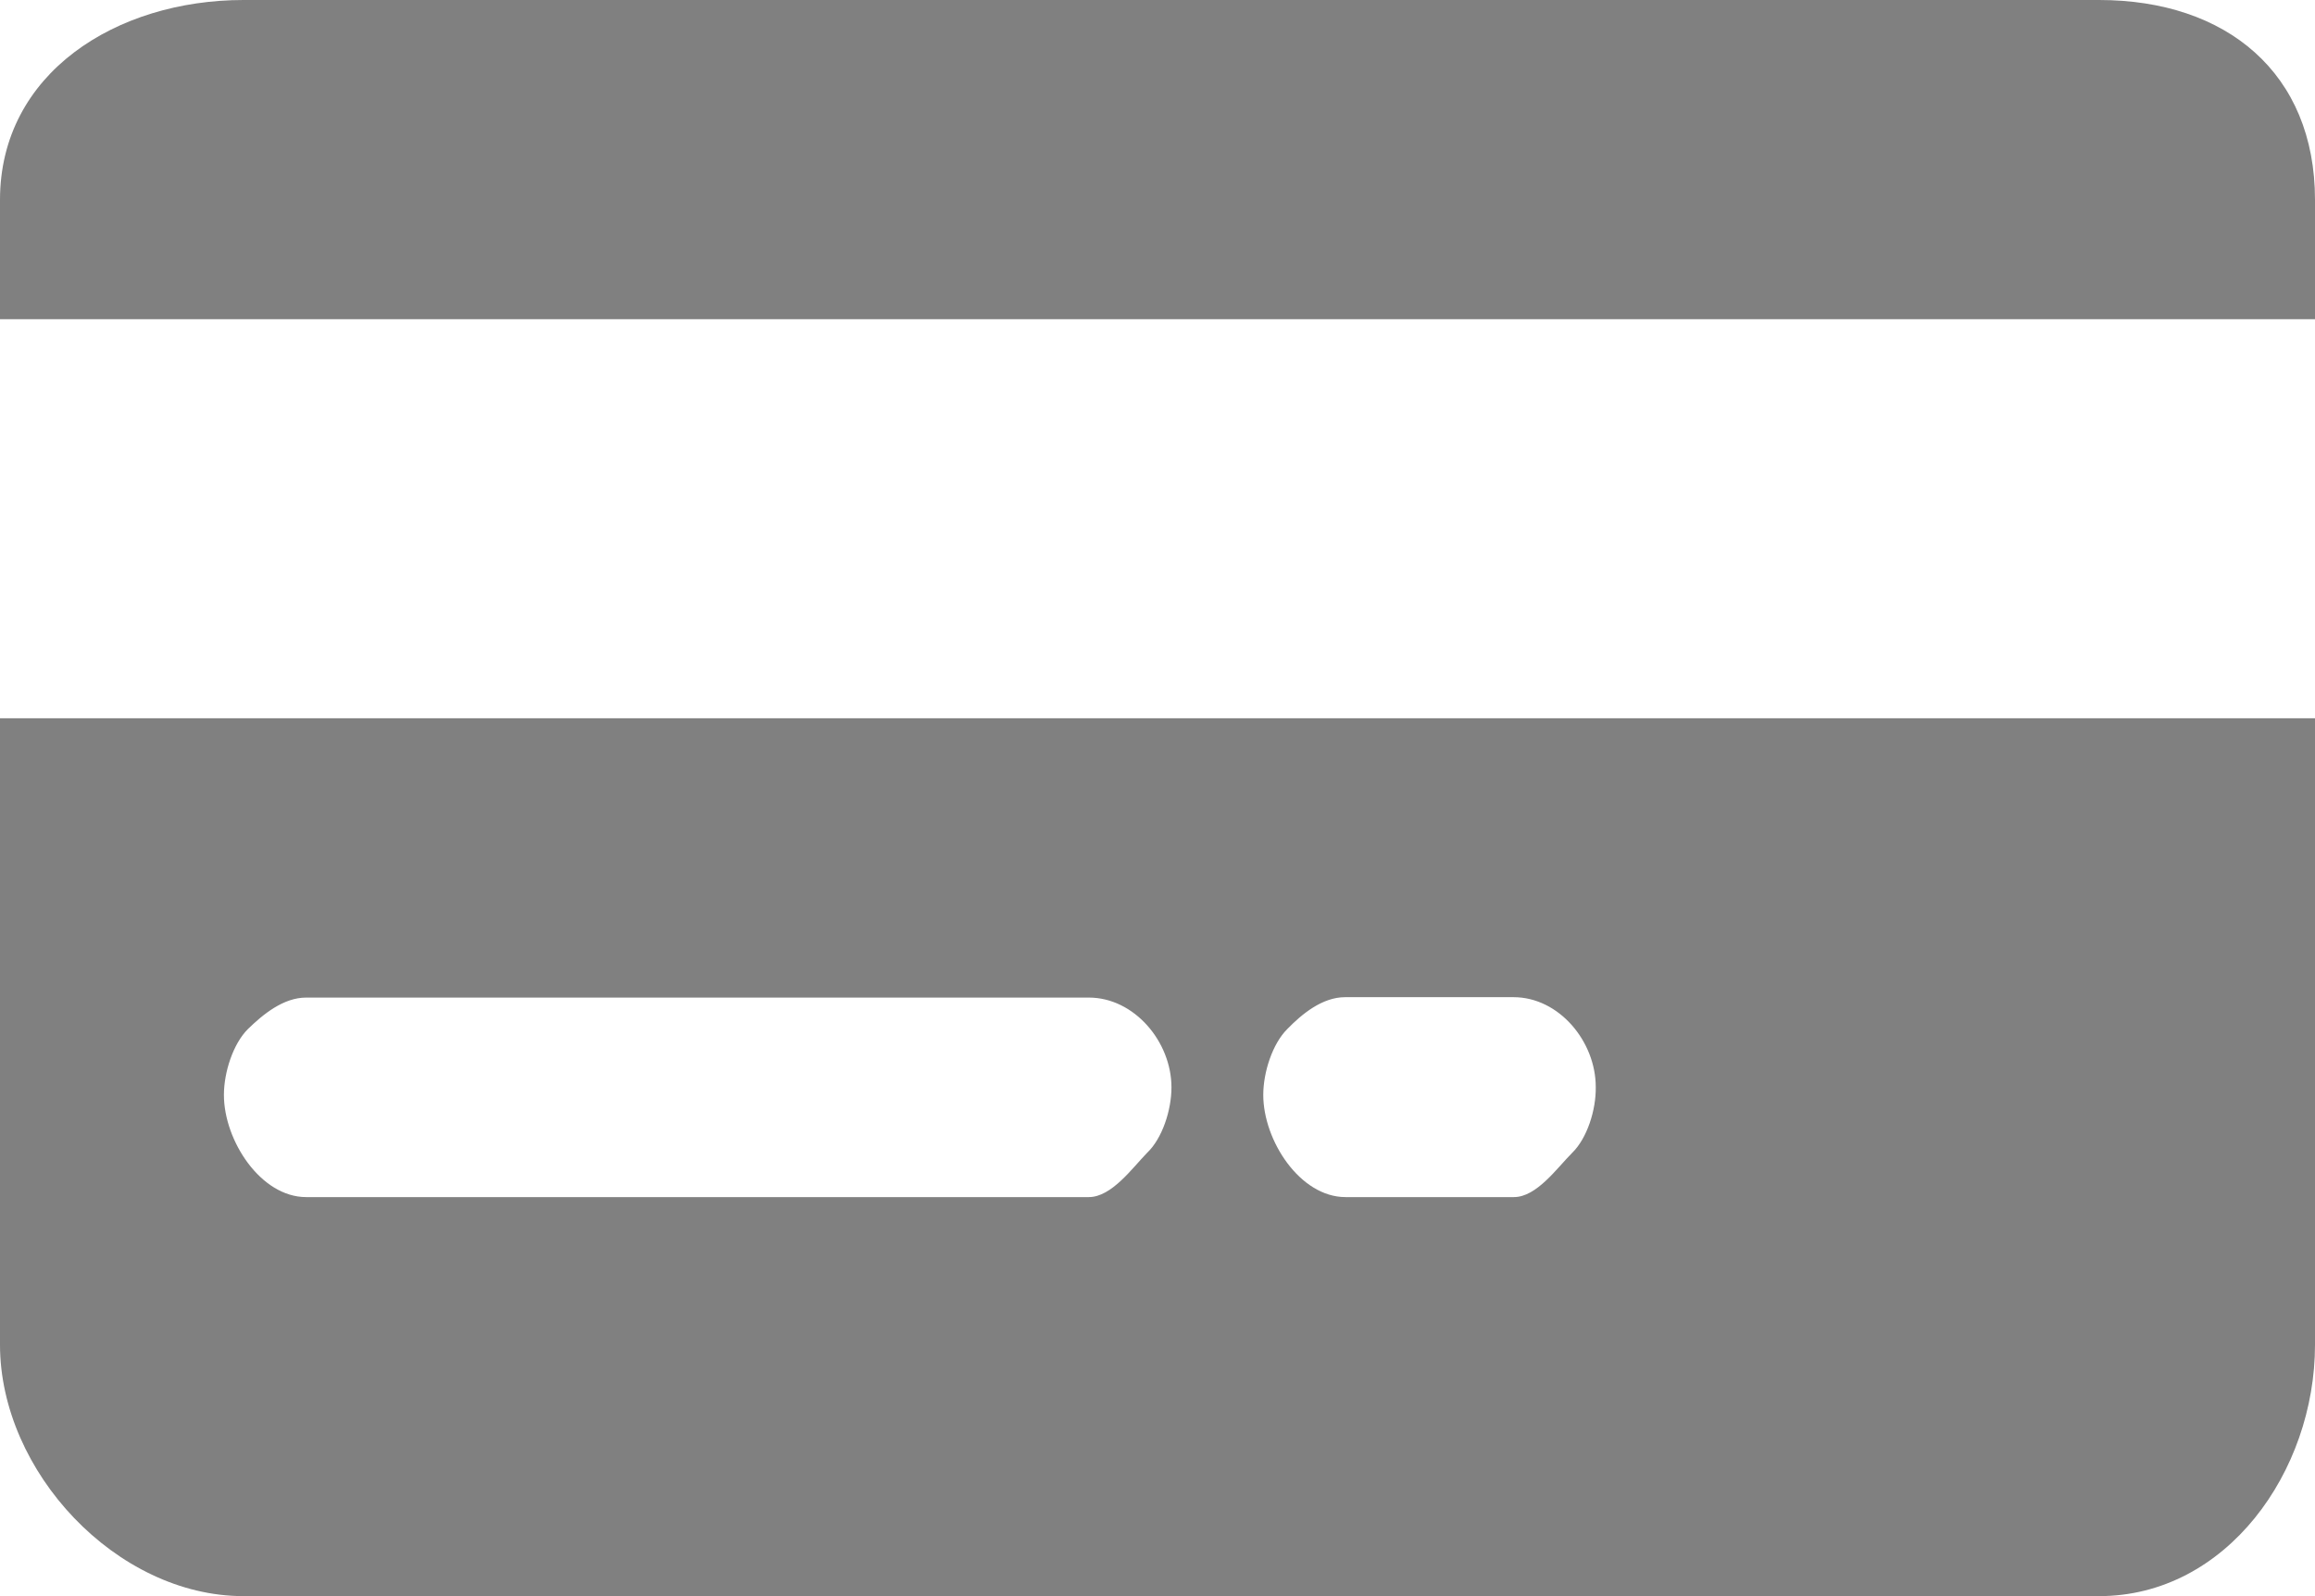
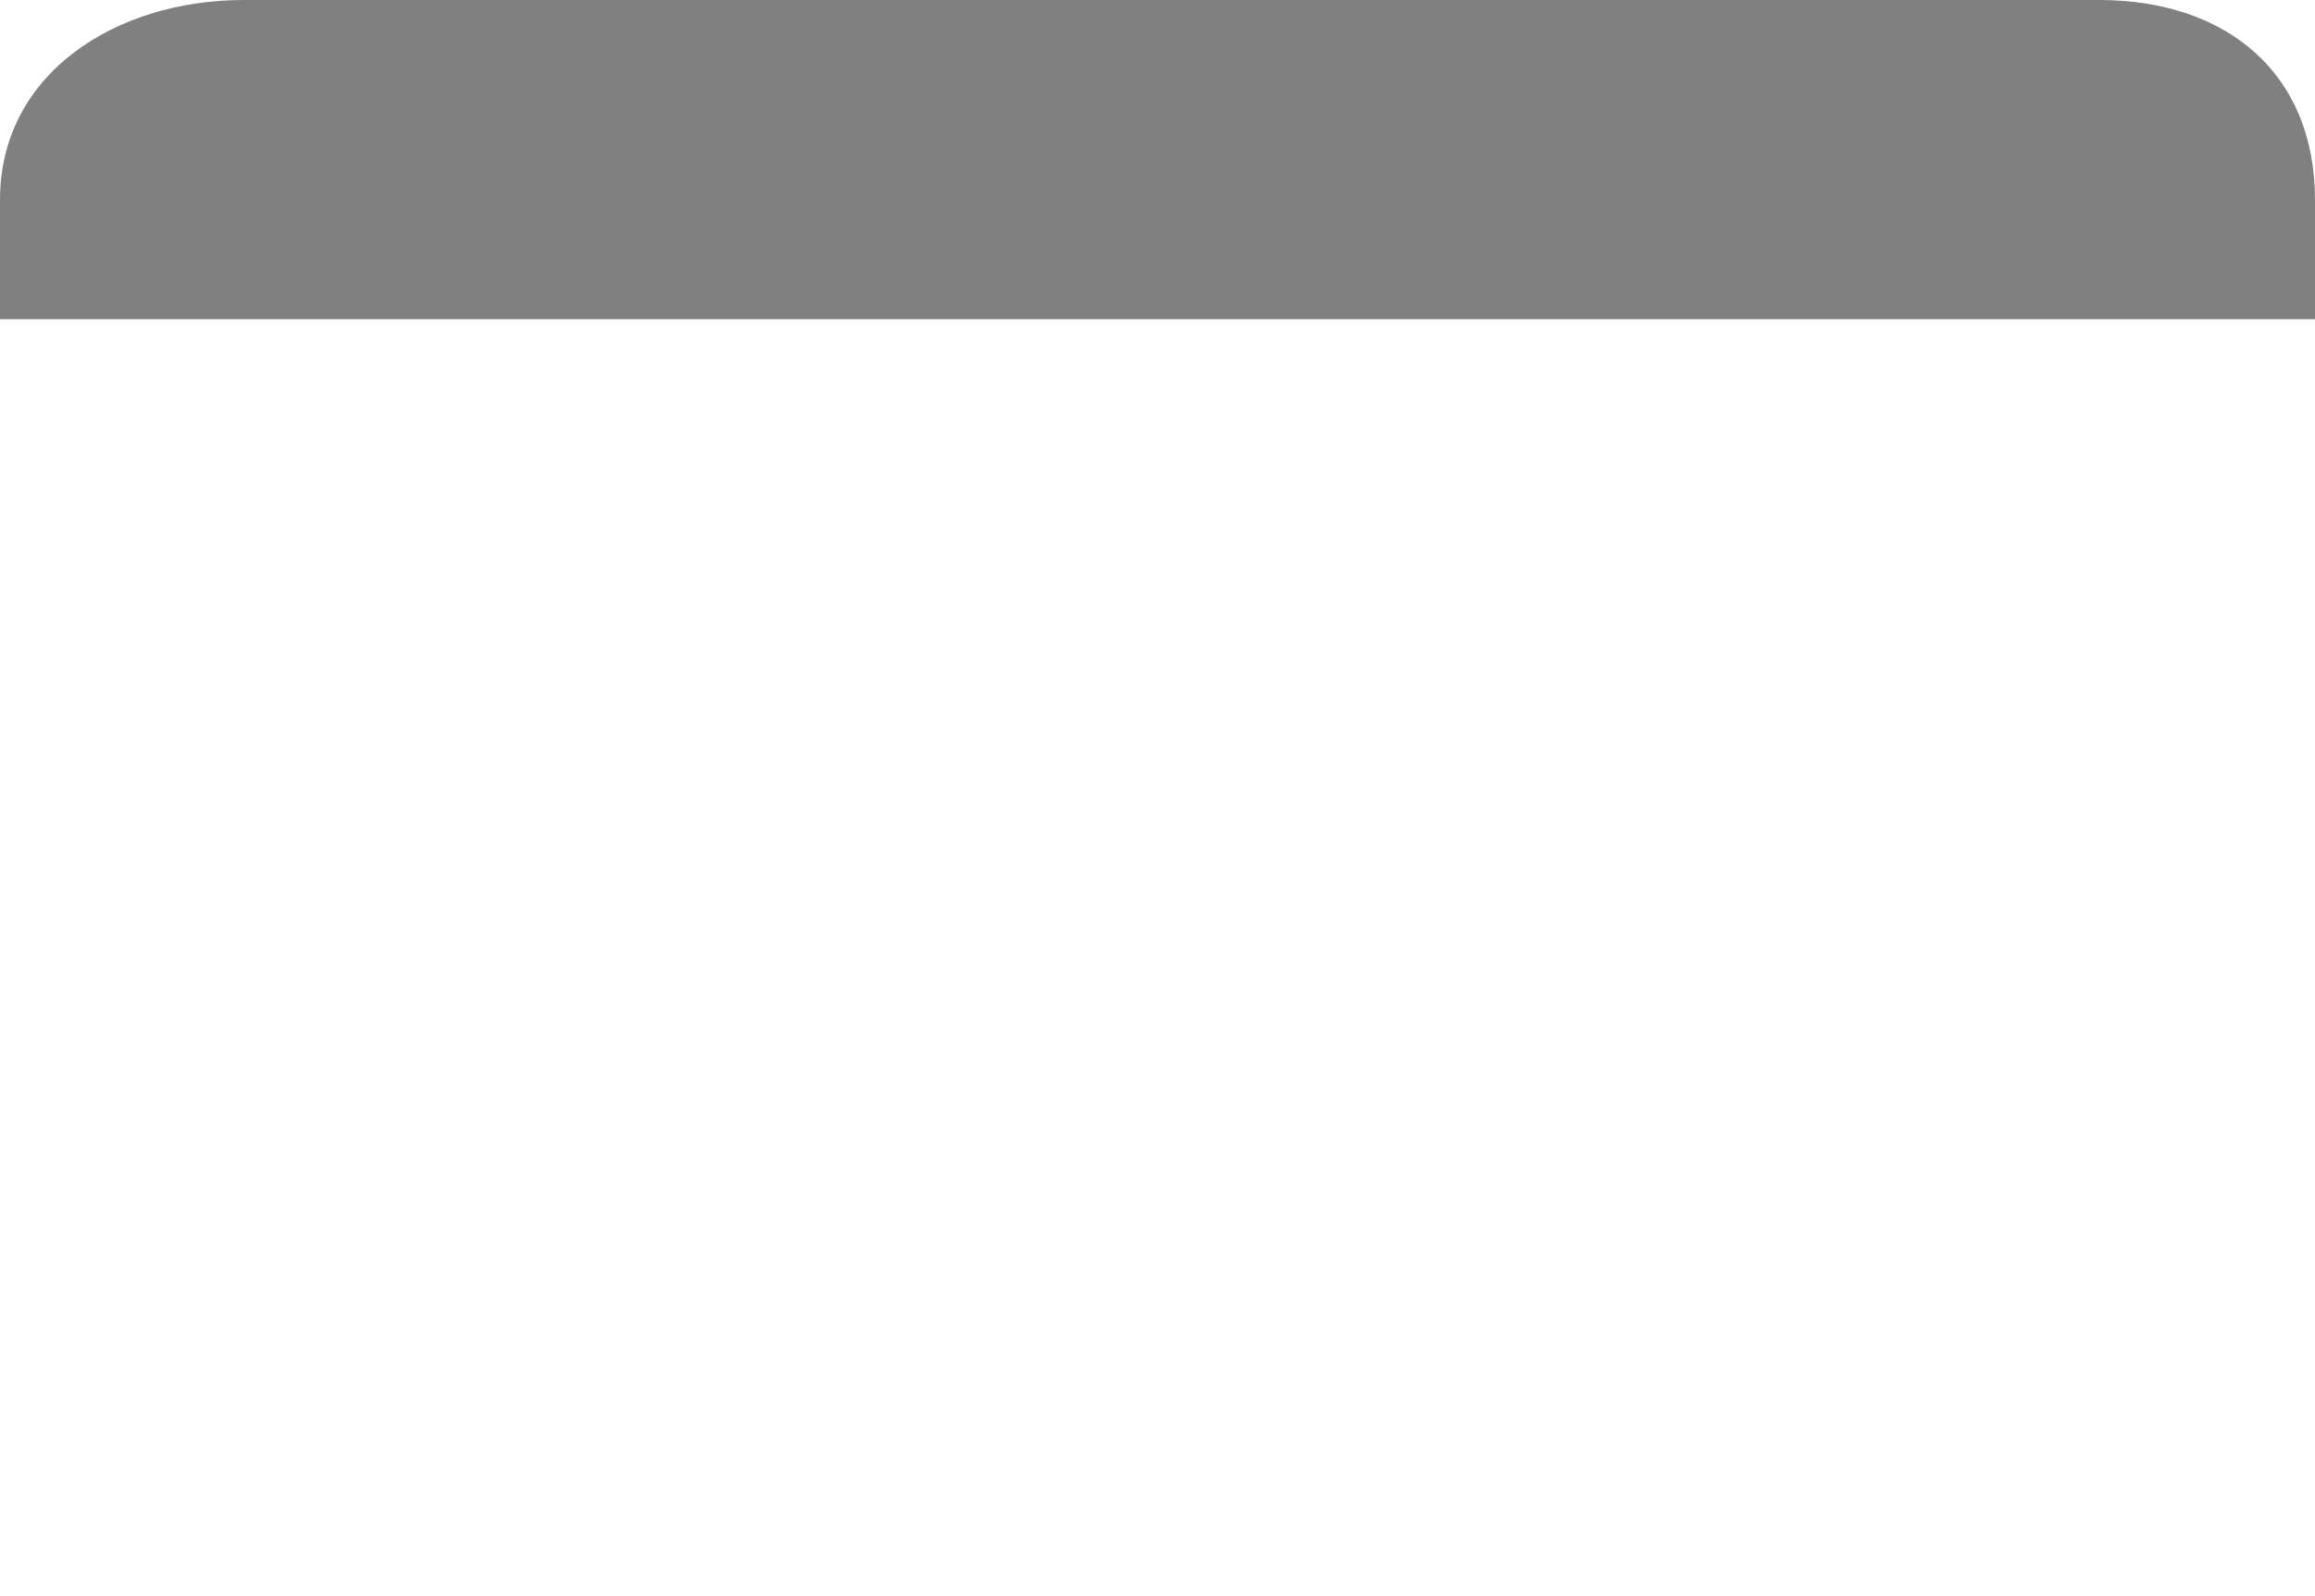
<svg xmlns="http://www.w3.org/2000/svg" width="58" height="40" viewBox="0 0 58 40" fill="none">
  <path d="M58 5.01V8H0V5.01C0 1.83 2.92 0 6.1 0H52.59C55.78 0 58 1.83 58 5.01Z" fill="#808080" />
-   <path d="M0 18V33.7C0 36.88 2.92 40 6.1 40H52.59C55.78 40 58 36.88 58 33.7V18H0ZM28.74 28.89C28.37 29.27 27.85 30 27.28 30H7.67C6.53 30 5.61 28.58 5.61 27.44C5.61 26.87 5.84 26.16 6.21 25.79C6.59 25.42 7.1 25 7.67 25H27.28C28.42 25 29.35 26.11 29.35 27.25C29.35 27.82 29.12 28.53 28.74 28.89ZM39.39 28.89C39.01 29.27 38.5 30 37.93 30H33.71C32.57 30 31.65 28.58 31.65 27.44C31.65 26.87 31.88 26.16 32.25 25.79C32.62 25.41 33.13 24.99 33.7 24.99H37.92C39.06 24.99 39.98 26.1 39.98 27.24C39.99 27.82 39.76 28.53 39.39 28.89Z" fill="#808080" />
</svg>